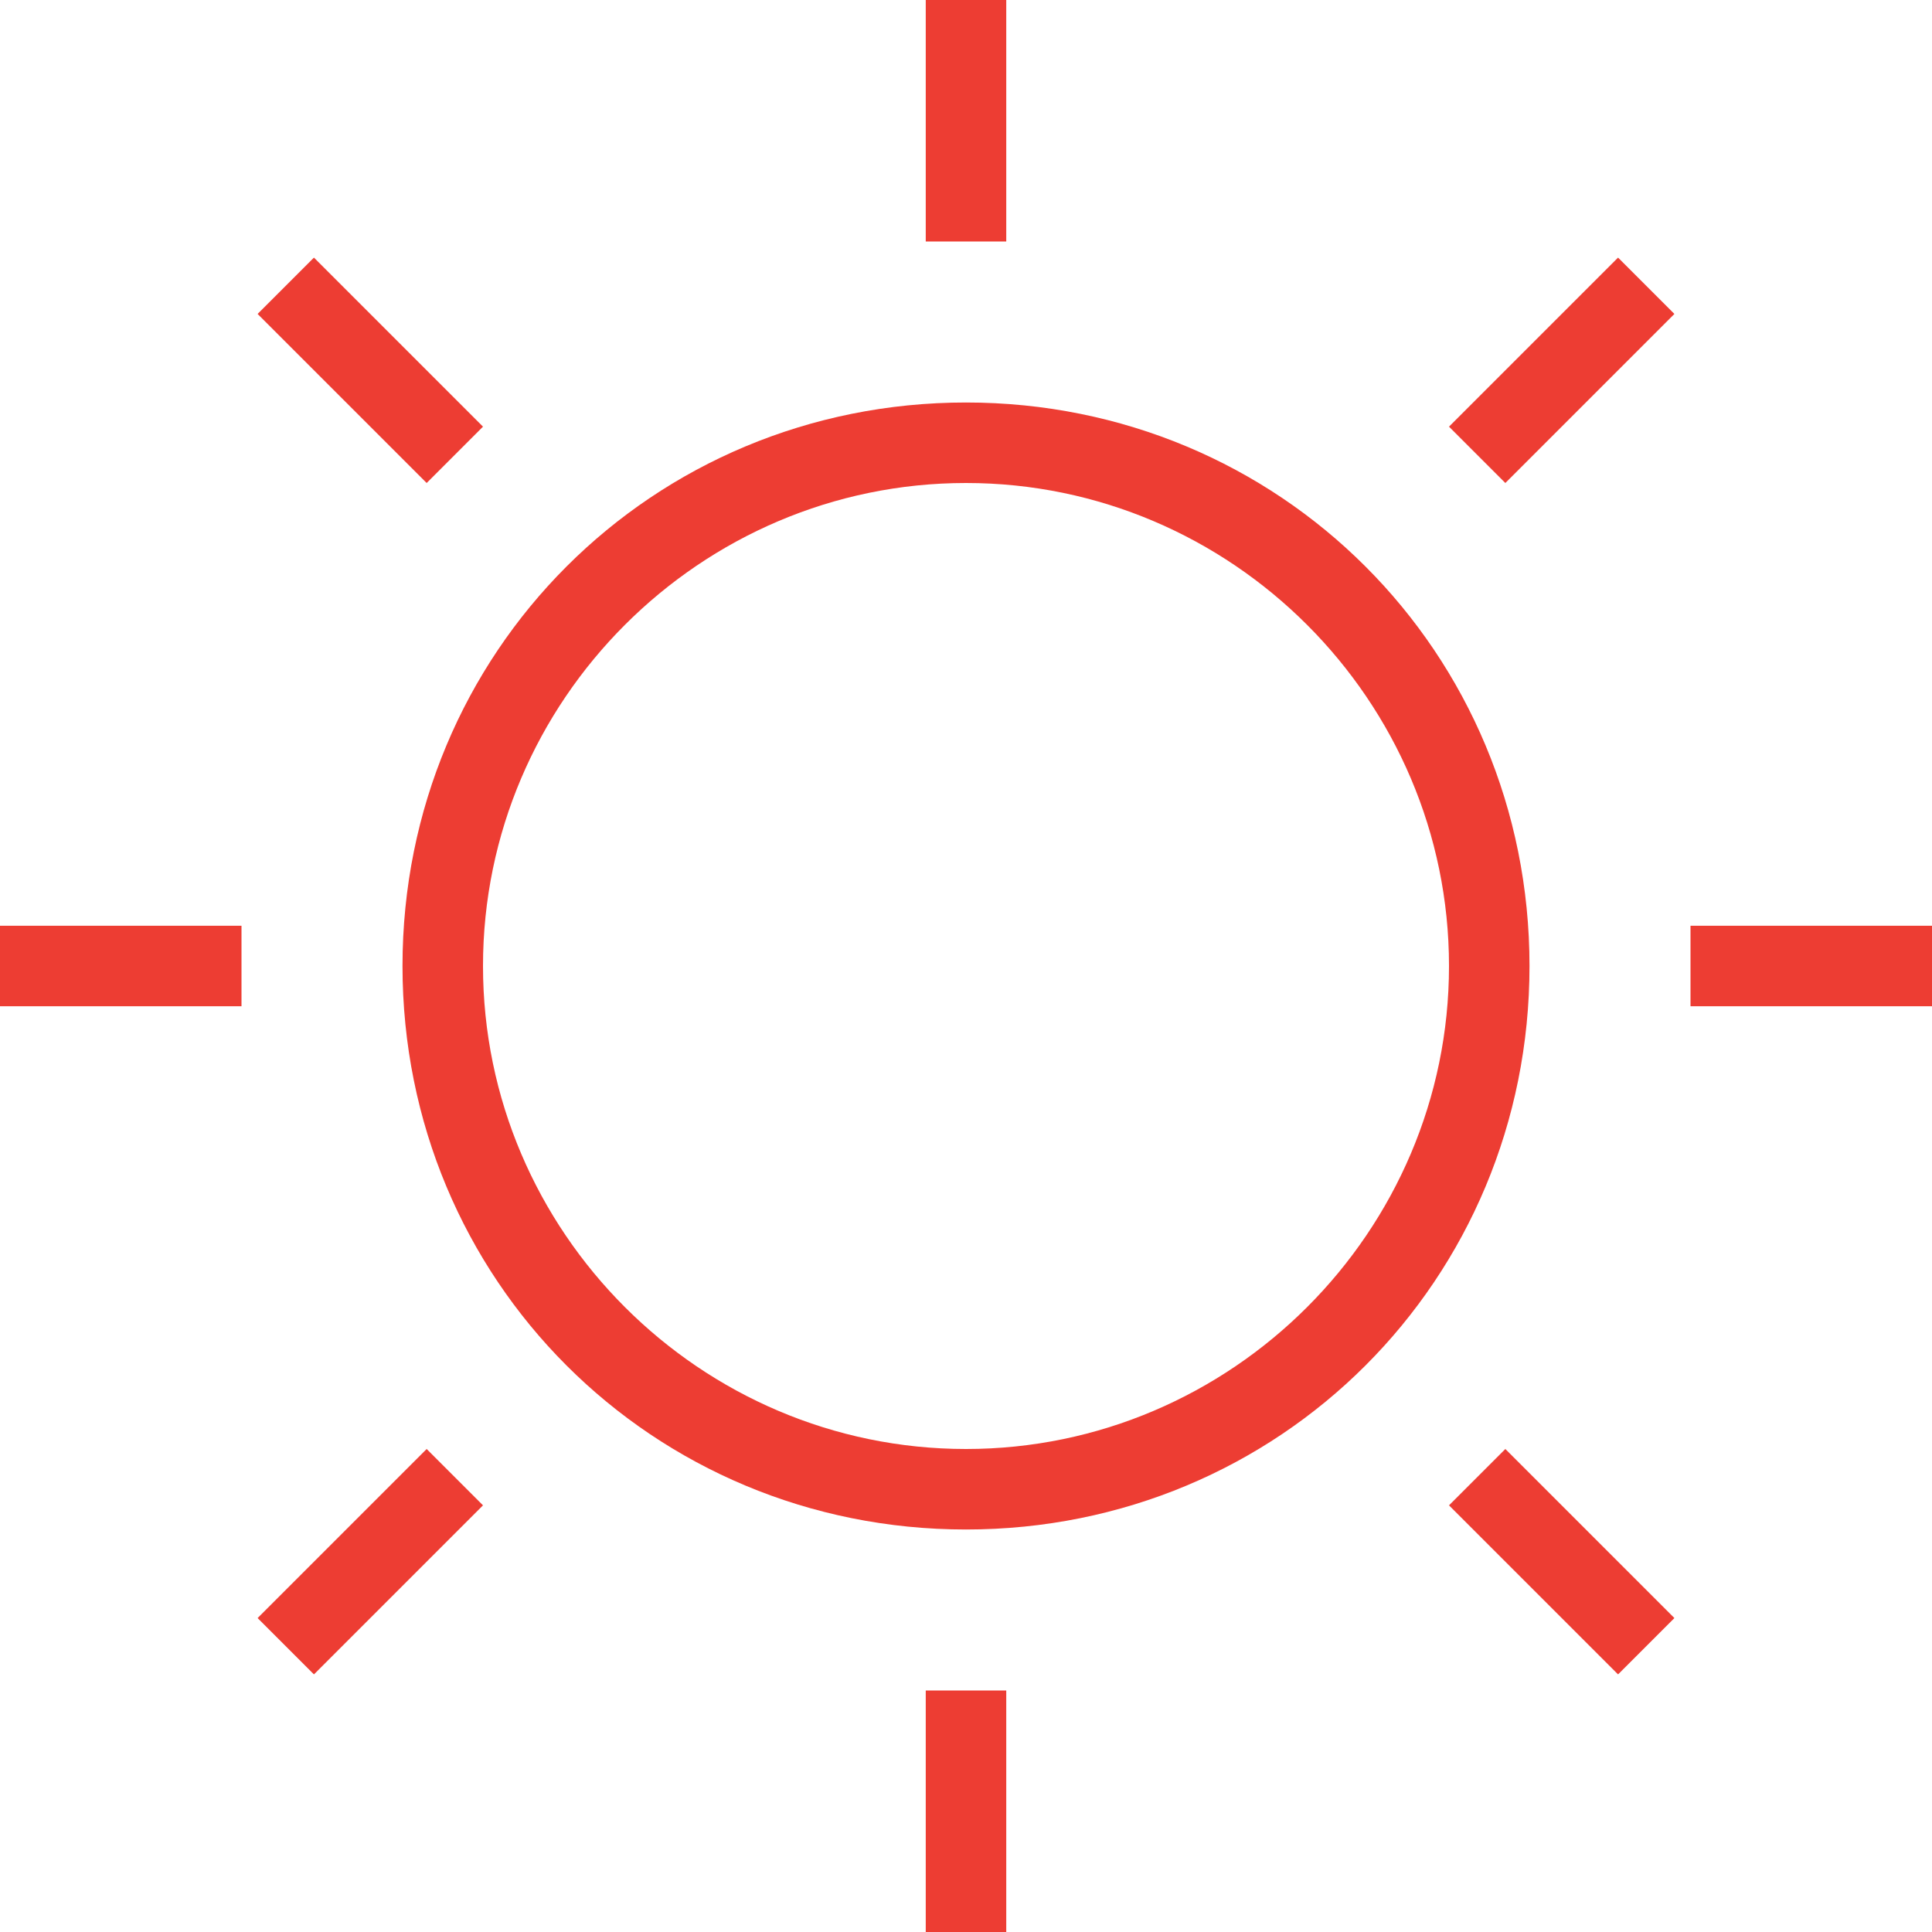
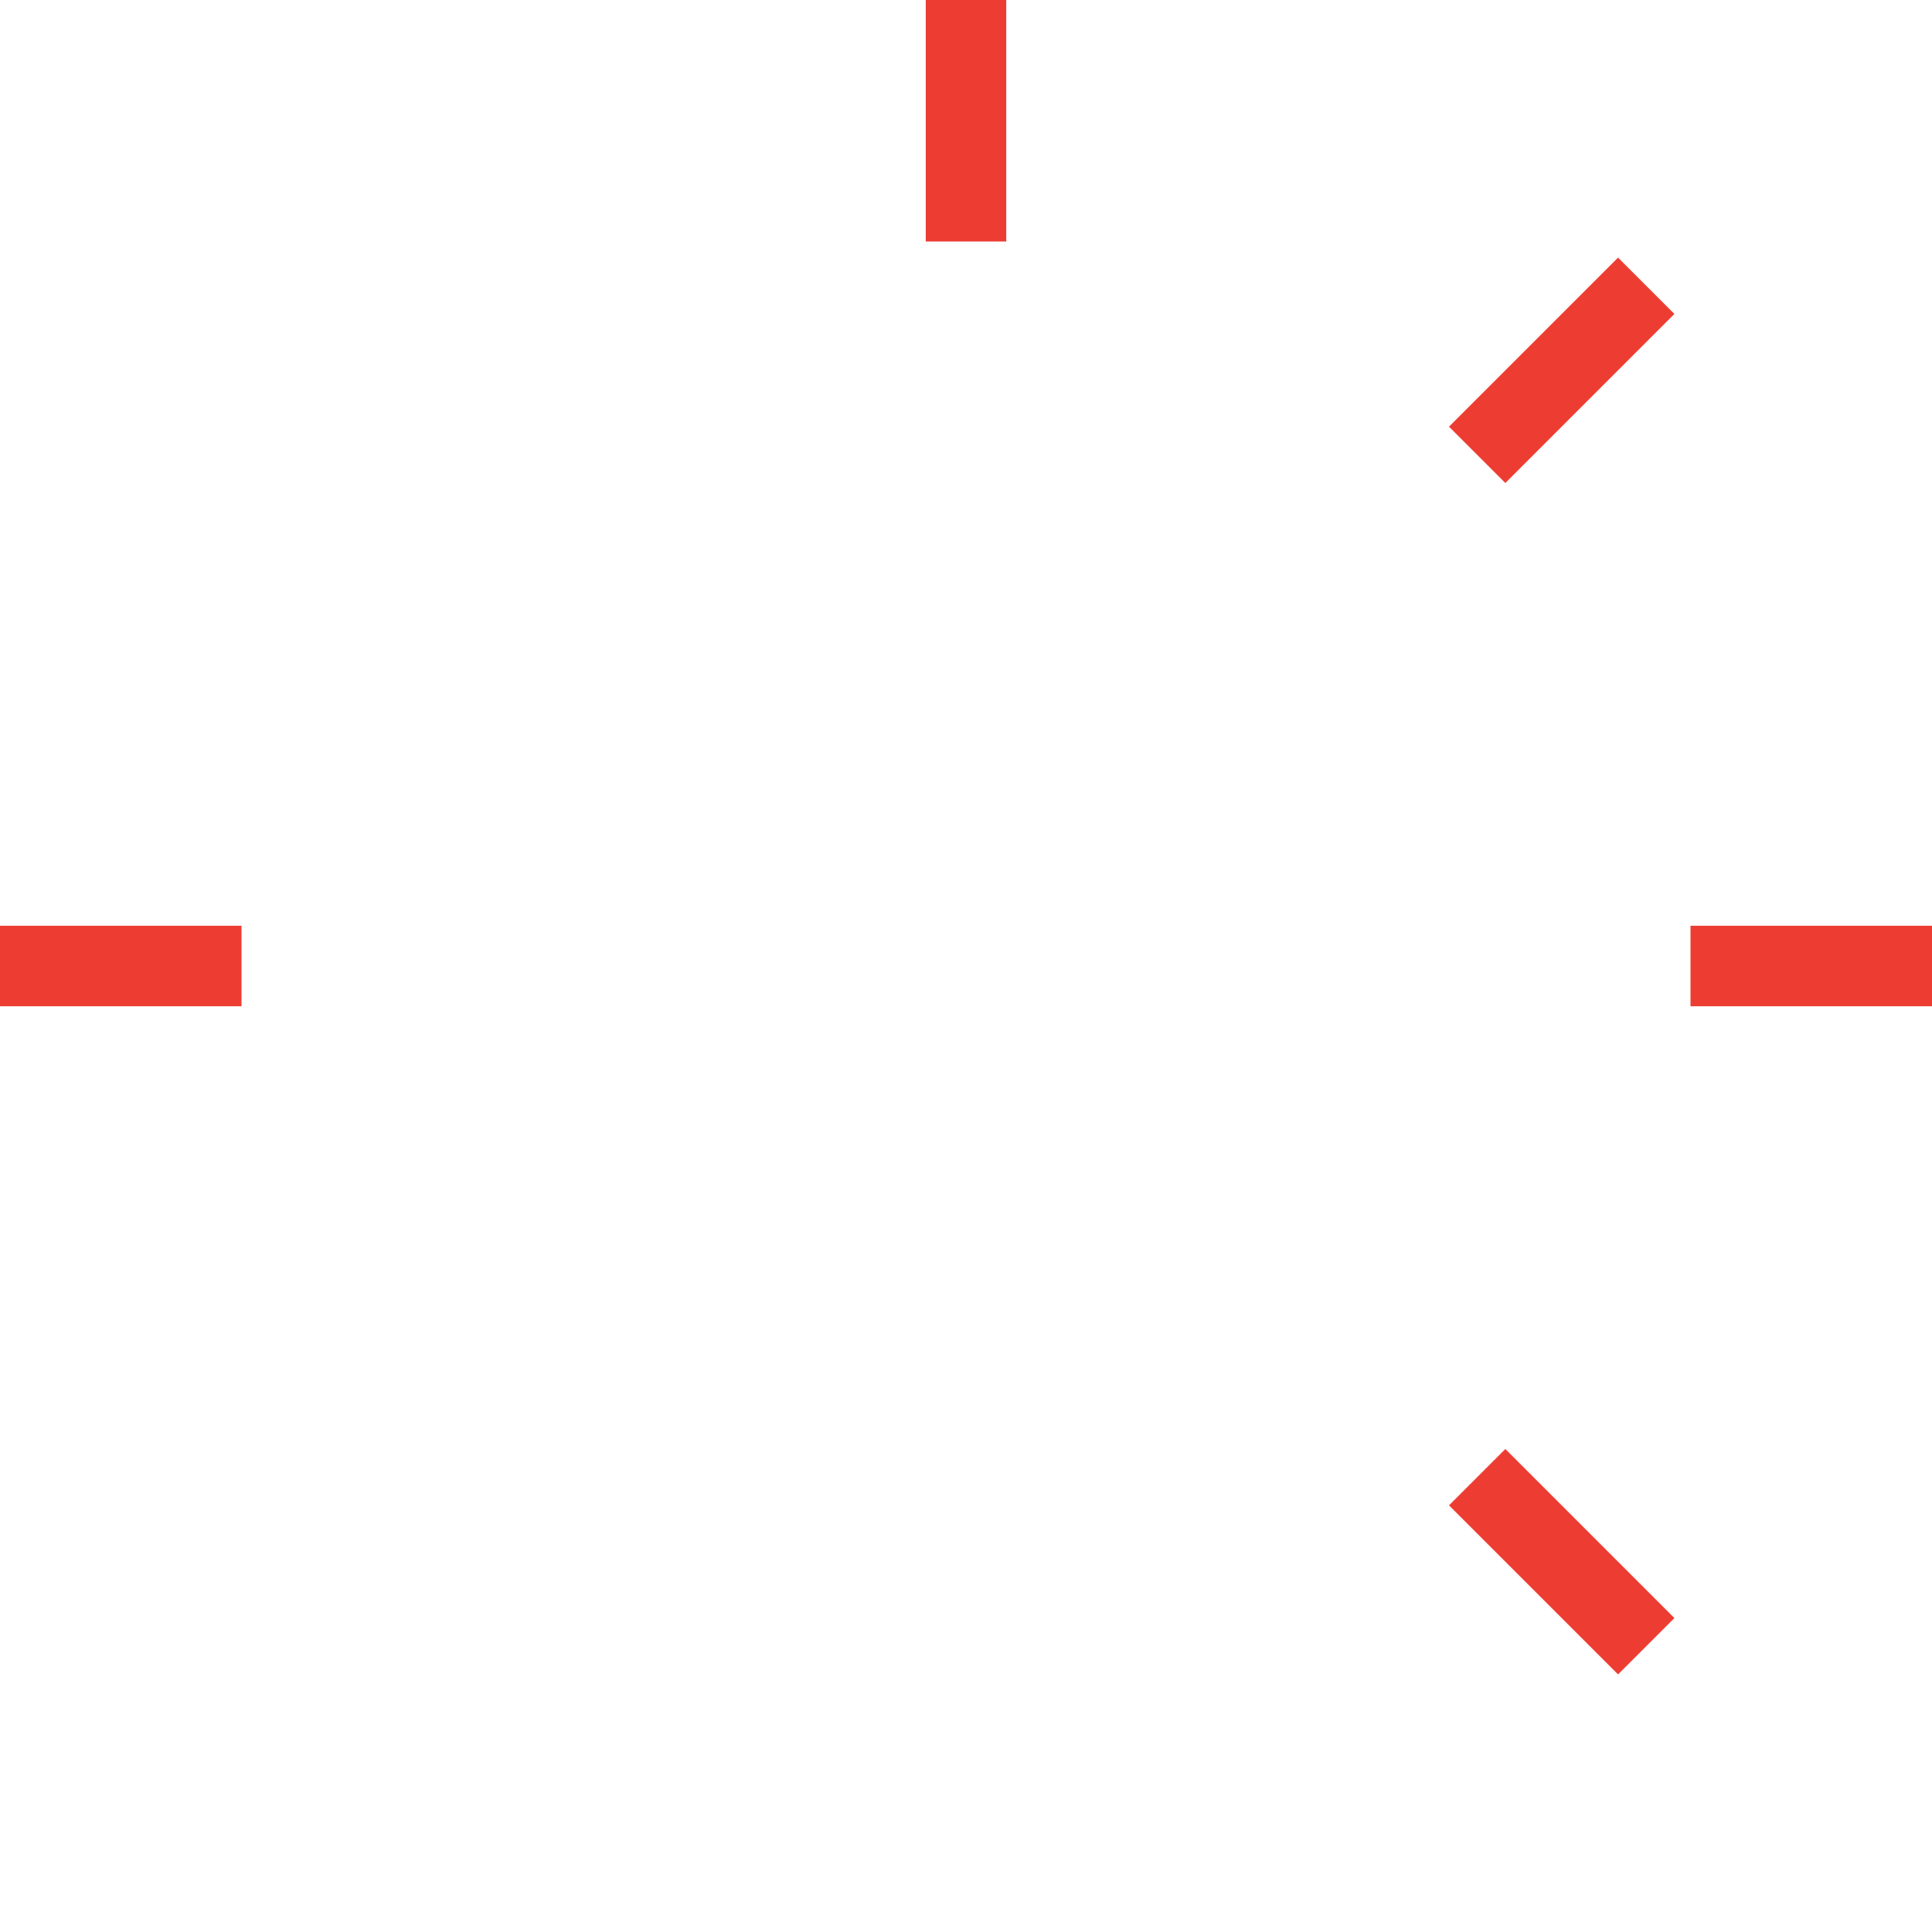
<svg xmlns="http://www.w3.org/2000/svg" version="1.1" id="Livello_1" x="0px" y="0px" viewBox="0 0 24 24" style="enable-background:new 0 0 24 24;" xml:space="preserve">
  <style type="text/css">
	.st0{fill:#ED3D33;}
</style>
-   <path class="st0" d="M12,5c-3.9,0-7,3.1-7,7s3.1,7,7,7s7-3.1,7-7S15.9,5,12,5z M12,18c-3.3,0-6-2.7-6-6s2.7-6,6-6s6,2.7,6,6  S15.3,18,12,18z" />
  <path class="st0" d="M12.5,0h-1v3h1V0z" />
  <path class="st0" d="M20.1,3.2L18,5.3L18.7,6l2.1-2.1L20.1,3.2z" />
  <path class="st0" d="M24,11.5h-3v1h3V11.5z" />
  <path class="st0" d="M18.7,18L18,18.7l2.1,2.1l0.7-0.7L18.7,18z" />
-   <path class="st0" d="M12.5,21h-1v3h1V21z" />
-   <path class="st0" d="M5.3,18l-2.1,2.1l0.7,0.7L6,18.7L5.3,18z" />
  <path class="st0" d="M3,11.5H0v1h3V11.5z" />
-   <path class="st0" d="M3.9,3.2L3.2,3.9L5.3,6L6,5.3L3.9,3.2z" />
</svg>